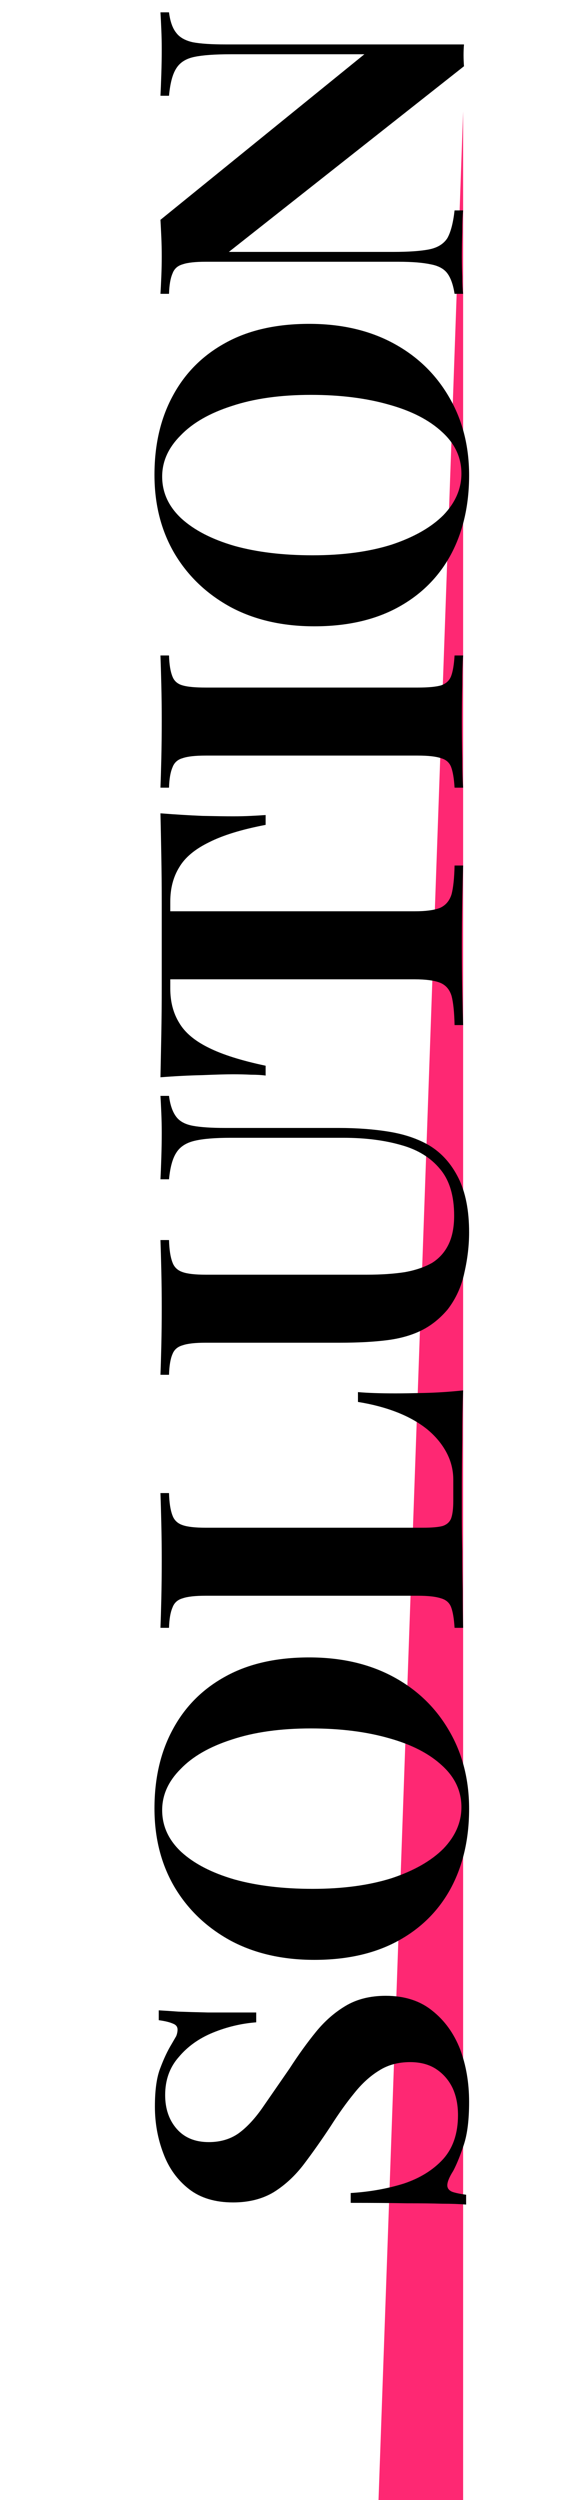
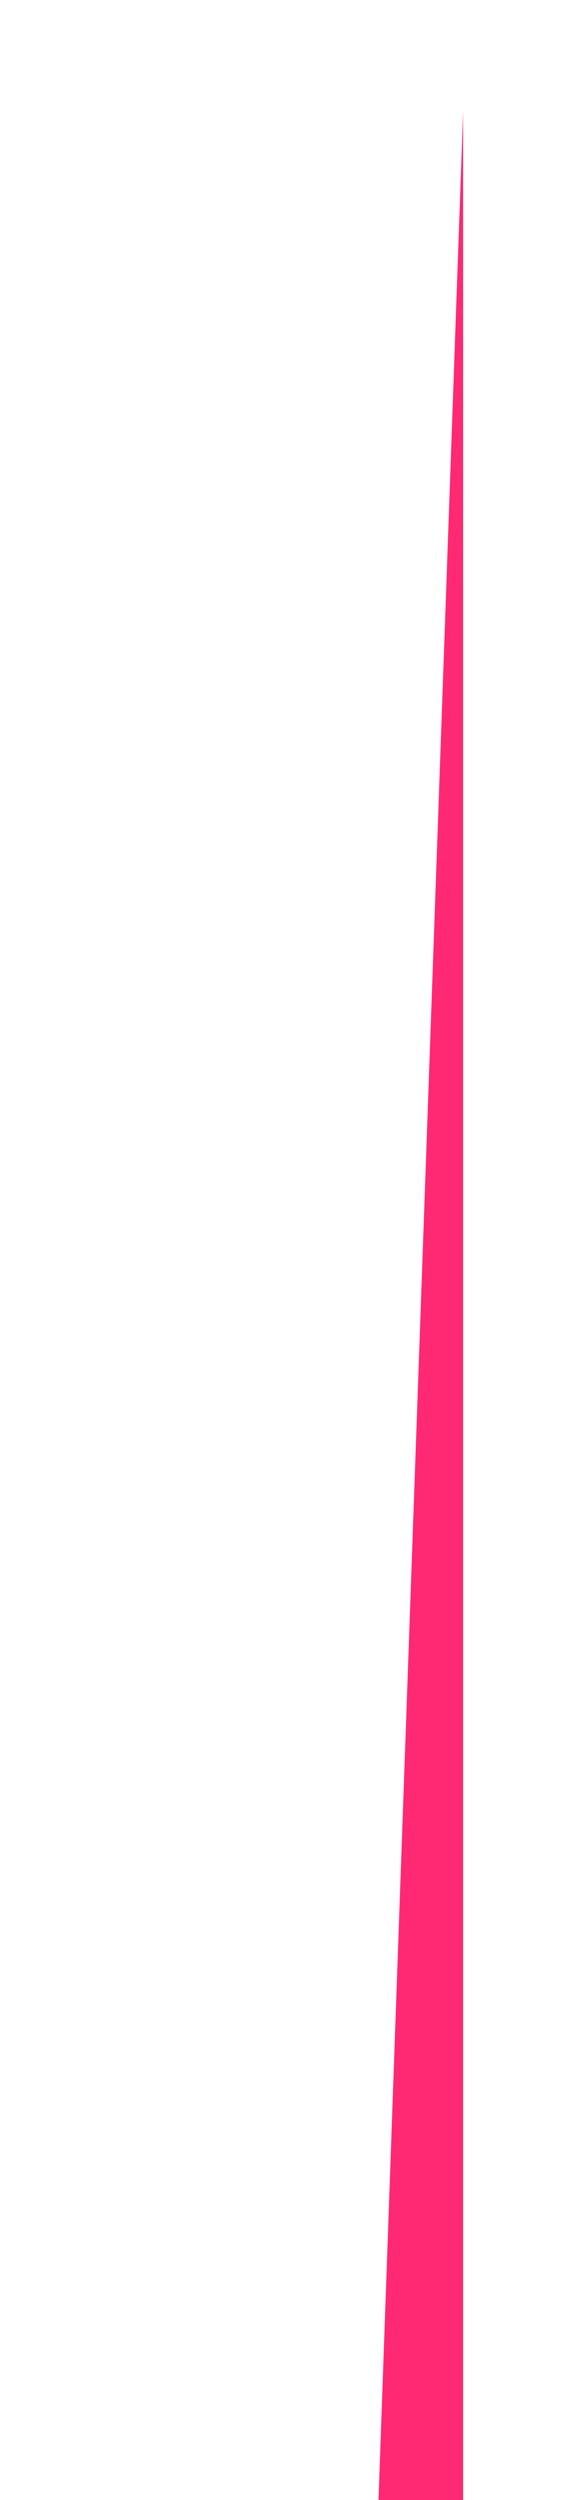
<svg xmlns="http://www.w3.org/2000/svg" width="128" height="561" viewBox="0 0 128 561" fill="none">
-   <path d="M104 561V25L85 561H104Z" fill="#FE2873" />
-   <path d="M34.784 472.72C34.784 468.944 35.2 466.032 36.032 463.984C36.8 461.936 37.632 460.176 38.528 458.704C38.976 457.936 39.328 457.328 39.584 456.88C39.776 456.368 39.872 455.888 39.872 455.44C39.872 454.8 39.52 454.352 38.816 454.096C38.112 453.776 37.056 453.52 35.648 453.328L35.648 451.12C36.864 451.184 38.336 451.28 40.064 451.408C41.728 451.472 43.936 451.536 46.688 451.6C49.44 451.6 53.056 451.6 57.536 451.6L57.536 453.808C54.208 454.064 50.976 454.832 47.84 456.112C44.704 457.392 42.144 459.216 40.16 461.584C38.112 463.888 37.088 466.736 37.088 470.128C37.088 473.2 37.952 475.728 39.68 477.712C41.408 479.696 43.808 480.688 46.88 480.688C49.44 480.688 51.648 480.048 53.504 478.768C55.296 477.488 57.056 475.632 58.784 473.2C60.512 470.704 62.592 467.696 65.024 464.176C67.008 461.104 68.992 458.352 70.976 455.92C72.96 453.488 75.2 451.536 77.696 450.064C80.192 448.592 83.168 447.856 86.624 447.856C90.848 447.856 94.336 448.976 97.088 451.216C99.84 453.392 101.92 456.272 103.328 459.856C104.672 463.44 105.344 467.376 105.344 471.664C105.344 475.632 104.96 478.8 104.192 481.168C103.424 483.536 102.624 485.52 101.792 487.12C100.896 488.528 100.448 489.616 100.448 490.384C100.448 491.024 100.8 491.504 101.504 491.824C102.208 492.08 103.264 492.304 104.672 492.496L104.672 494.704C103.136 494.576 101.344 494.512 99.296 494.512C97.248 494.448 94.592 494.416 91.328 494.416C88 494.352 83.808 494.32 78.752 494.32L78.752 492.112C82.976 491.856 86.944 491.152 90.656 490C94.304 488.784 97.248 486.96 99.488 484.528C101.728 482.032 102.848 478.736 102.848 474.64C102.848 472.4 102.464 470.416 101.696 468.688C100.864 466.896 99.648 465.456 98.048 464.368C96.448 463.28 94.464 462.736 92.096 462.736C89.408 462.736 87.072 463.376 85.088 464.656C83.104 465.872 81.248 467.568 79.52 469.744C77.792 471.856 76.032 474.32 74.24 477.136C72.256 480.144 70.272 482.96 68.288 485.584C66.304 488.208 64.032 490.32 61.472 491.92C58.912 493.456 55.872 494.224 52.352 494.224C48.32 494.224 45.024 493.232 42.464 491.248C39.84 489.2 37.92 486.544 36.704 483.28C35.424 479.952 34.784 476.432 34.784 472.72ZM34.688 405.81C34.688 399.026 36.064 393.106 38.816 388.05C41.568 382.93 45.536 378.962 50.72 376.146C55.84 373.33 62.08 371.922 69.44 371.922C76.608 371.922 82.88 373.362 88.256 376.242C93.632 379.122 97.824 383.154 100.832 388.338C103.84 393.458 105.344 399.314 105.344 405.906C105.344 412.69 103.968 418.642 101.216 423.762C98.464 428.818 94.496 432.754 89.312 435.57C84.128 438.386 77.888 439.794 70.592 439.794C63.424 439.794 57.152 438.354 51.776 435.474C46.4 432.53 42.208 428.53 39.2 423.474C36.192 418.354 34.688 412.466 34.688 405.81ZM36.416 406.194C36.416 409.778 37.856 412.914 40.736 415.602C43.616 418.226 47.584 420.274 52.64 421.746C57.696 423.154 63.552 423.858 70.208 423.858C76.992 423.858 82.912 423.058 87.968 421.458C92.96 419.794 96.832 417.586 99.584 414.834C102.272 412.018 103.616 408.914 103.616 405.522C103.616 401.938 102.176 398.834 99.296 396.21C96.416 393.522 92.448 391.474 87.392 390.066C82.272 388.594 76.416 387.858 69.824 387.858C62.976 387.858 57.056 388.69 52.064 390.354C47.072 391.954 43.232 394.162 40.544 396.978C37.792 399.73 36.416 402.802 36.416 406.194ZM36.032 335.043L37.952 335.043C38.016 337.219 38.272 338.883 38.72 340.035C39.104 341.123 39.872 341.859 41.024 342.243C42.112 342.627 43.84 342.819 46.208 342.819L94.976 342.819C96.96 342.819 98.432 342.691 99.392 342.435C100.352 342.115 100.992 341.539 101.312 340.707C101.632 339.811 101.792 338.499 101.792 336.771L101.792 332.067C101.792 329.891 101.28 327.843 100.256 325.923C99.232 324.003 97.792 322.275 95.936 320.739C94.016 319.203 91.744 317.923 89.12 316.899C86.496 315.875 83.584 315.107 80.384 314.595L80.384 312.387C82.56 312.579 85.376 312.675 88.832 312.675C90.304 312.675 92.448 312.643 95.264 312.579C98.08 312.515 100.992 312.323 104 312.003C103.872 315.267 103.808 318.947 103.808 323.043C103.744 327.139 103.712 330.787 103.712 333.987C103.712 335.587 103.712 337.635 103.712 340.131C103.712 342.627 103.744 345.315 103.808 348.195C103.808 351.075 103.84 353.987 103.904 356.931C103.904 359.875 103.936 362.659 104 365.283L102.08 365.283C101.952 363.235 101.696 361.699 101.312 360.675C100.928 359.651 100.16 358.979 99.008 358.659C97.856 358.275 96.128 358.083 93.824 358.083L46.208 358.083C43.84 358.083 42.112 358.275 41.024 358.659C39.872 358.979 39.104 359.683 38.72 360.771C38.272 361.795 38.016 363.299 37.952 365.283L36.032 365.283C36.096 363.683 36.16 361.539 36.224 358.851C36.288 356.099 36.32 353.187 36.32 350.115C36.32 347.299 36.288 344.547 36.224 341.859C36.16 339.107 36.096 336.835 36.032 335.043ZM36.032 245.912L37.952 245.912C38.208 247.96 38.752 249.528 39.584 250.616C40.352 251.64 41.6 252.312 43.328 252.632C45.056 252.952 47.488 253.112 50.624 253.112L76.064 253.112C80.224 253.112 84.032 253.4 87.488 253.976C90.944 254.552 93.92 255.576 96.416 257.048C99.168 258.712 101.344 261.144 102.944 264.344C104.544 267.544 105.344 271.608 105.344 276.536C105.344 279.48 104.992 282.488 104.288 285.56C103.648 288.632 102.4 291.384 100.544 293.816C98.816 295.864 96.864 297.432 94.688 298.52C92.512 299.608 89.952 300.344 87.008 300.728C84 301.112 80.448 301.304 76.352 301.304L46.208 301.304C43.84 301.304 42.112 301.496 41.024 301.88C39.872 302.2 39.104 302.872 38.72 303.896C38.272 304.92 38.016 306.456 37.952 308.504L36.032 308.504C36.096 306.904 36.16 304.76 36.224 302.072C36.288 299.32 36.32 296.472 36.32 293.528C36.32 290.584 36.288 287.768 36.224 285.08C36.16 282.328 36.096 280.056 36.032 278.264L37.952 278.264C38.016 280.44 38.272 282.104 38.72 283.256C39.104 284.344 39.872 285.08 41.024 285.464C42.112 285.848 43.84 286.04 46.208 286.04L82.4 286.04C85.6 286.04 88.448 285.848 90.944 285.464C93.376 285.016 95.424 284.312 97.088 283.352C98.688 282.328 99.904 280.952 100.736 279.224C101.568 277.496 101.984 275.352 101.984 272.792C101.984 268.312 100.928 264.824 98.816 262.328C96.704 259.768 93.792 257.976 90.08 256.952C86.304 255.864 81.984 255.32 77.12 255.32L51.776 255.32C48.256 255.32 45.568 255.544 43.712 255.992C41.792 256.44 40.416 257.336 39.584 258.68C38.752 259.96 38.208 261.944 37.952 264.632L36.032 264.632C36.096 263.416 36.16 261.816 36.224 259.832C36.288 257.848 36.32 255.992 36.32 254.264C36.32 252.728 36.288 251.224 36.224 249.752C36.16 248.216 36.096 246.936 36.032 245.912ZM36.032 182.509C39.296 182.765 42.432 182.957 45.44 183.085C48.448 183.149 50.752 183.181 52.352 183.181C53.76 183.181 55.104 183.149 56.384 183.085C57.664 183.021 58.752 182.957 59.648 182.893L59.648 185.101C54.272 186.125 50.016 187.437 46.88 189.037C43.744 190.573 41.536 192.429 40.256 194.605C38.912 196.781 38.24 199.341 38.24 202.285L38.24 204.493L93.056 204.493C95.616 204.493 97.536 204.237 98.816 203.725C100.096 203.149 100.96 202.125 101.408 200.653C101.792 199.181 102.016 197.037 102.08 194.221L104 194.221C103.936 196.205 103.872 198.861 103.808 202.189C103.744 205.453 103.712 208.877 103.712 212.461C103.712 215.981 103.744 219.309 103.808 222.445C103.872 225.581 103.936 228.109 104 230.029L102.08 230.029C102.016 227.149 101.792 224.973 101.408 223.501C100.96 222.029 100.096 221.037 98.816 220.525C97.536 220.013 95.616 219.757 93.056 219.757L38.24 219.757L38.24 221.869C38.24 224.813 38.912 227.373 40.256 229.549C41.536 231.725 43.744 233.581 46.88 235.117C49.952 236.653 54.208 237.997 59.648 239.149L59.648 241.357C58.752 241.229 57.664 241.165 56.384 241.165C55.104 241.101 53.76 241.069 52.352 241.069C50.752 241.069 48.448 241.133 45.44 241.261C42.432 241.325 39.296 241.485 36.032 241.741C36.096 238.797 36.16 235.597 36.224 232.141C36.288 228.621 36.32 225.101 36.32 221.581C36.32 218.061 36.32 214.893 36.32 212.077C36.32 209.197 36.32 206.029 36.32 202.573C36.32 199.053 36.288 195.533 36.224 192.013C36.16 188.493 36.096 185.325 36.032 182.509ZM36.032 147.088L37.952 147.088C38.016 149.136 38.272 150.704 38.72 151.792C39.104 152.816 39.872 153.488 41.024 153.808C42.112 154.128 43.84 154.288 46.208 154.288L93.824 154.288C96.128 154.288 97.856 154.128 99.008 153.808C100.16 153.424 100.928 152.72 101.312 151.696C101.696 150.672 101.952 149.136 102.08 147.088L104 147.088C103.872 148.816 103.808 150.992 103.808 153.616C103.744 156.24 103.712 158.896 103.712 161.584C103.712 164.72 103.744 167.632 103.808 170.32C103.808 172.944 103.872 175.088 104 176.752L102.08 176.752C101.952 174.704 101.696 173.168 101.312 172.144C100.928 171.12 100.16 170.448 99.008 170.128C97.856 169.744 96.128 169.552 93.824 169.552L46.208 169.552C43.84 169.552 42.112 169.744 41.024 170.128C39.872 170.448 39.104 171.152 38.72 172.24C38.272 173.264 38.016 174.768 37.952 176.752L36.032 176.752C36.096 175.088 36.16 172.944 36.224 170.32C36.288 167.632 36.32 164.72 36.32 161.584C36.32 158.896 36.288 156.24 36.224 153.616C36.16 150.992 36.096 148.816 36.032 147.088ZM34.688 106.56C34.688 99.776 36.064 93.856 38.816 88.8C41.568 83.68 45.536 79.712 50.72 76.896C55.84 74.08 62.08 72.672 69.44 72.672C76.608 72.672 82.88 74.112 88.256 76.992C93.632 79.872 97.824 83.904 100.832 89.088C103.84 94.208 105.344 100.064 105.344 106.656C105.344 113.44 103.968 119.392 101.216 124.512C98.464 129.568 94.496 133.504 89.312 136.32C84.128 139.136 77.888 140.544 70.592 140.544C63.424 140.544 57.152 139.104 51.776 136.224C46.4 133.28 42.208 129.28 39.2 124.224C36.192 119.104 34.688 113.216 34.688 106.56ZM36.416 106.944C36.416 110.528 37.856 113.664 40.736 116.352C43.616 118.976 47.584 121.024 52.64 122.496C57.696 123.904 63.552 124.608 70.208 124.608C76.992 124.608 82.912 123.808 87.968 122.208C92.96 120.544 96.832 118.336 99.584 115.584C102.272 112.768 103.616 109.664 103.616 106.272C103.616 102.688 102.176 99.584 99.296 96.96C96.416 94.272 92.448 92.224 87.392 90.816C82.272 89.344 76.416 88.608 69.824 88.608C62.976 88.608 57.056 89.44 52.064 91.104C47.072 92.704 43.232 94.912 40.544 97.728C37.792 100.48 36.416 103.552 36.416 106.944ZM36.032 2.769L37.952 2.769C38.208 4.817 38.752 6.353 39.584 7.377C40.352 8.401 41.6 9.105 43.328 9.489C45.056 9.809 47.488 9.969 50.624 9.969L104.192 9.969C104.128 10.737 104.096 11.537 104.096 12.369C104.096 13.137 104.128 13.969 104.192 14.865L51.392 56.529L88.256 56.529C91.776 56.529 94.496 56.337 96.416 55.953C98.272 55.569 99.616 54.737 100.448 53.457C101.216 52.113 101.76 50.033 102.08 47.217L104 47.217C103.872 48.433 103.808 50.033 103.808 52.017C103.744 54.001 103.712 55.857 103.712 57.585C103.712 59.057 103.744 60.561 103.808 62.097C103.808 63.633 103.872 64.913 104 65.937L102.08 65.937C101.76 63.889 101.216 62.353 100.448 61.329C99.68 60.305 98.432 59.633 96.704 59.313C94.912 58.929 92.48 58.737 89.408 58.737L46.208 58.737C43.84 58.737 42.112 58.929 41.024 59.313C39.872 59.633 39.104 60.337 38.72 61.425C38.272 62.449 38.016 63.953 37.952 65.937L36.032 65.937C36.096 64.913 36.16 63.633 36.224 62.097C36.288 60.561 36.32 59.057 36.32 57.585C36.32 56.049 36.288 54.577 36.224 53.169C36.16 51.761 36.096 50.481 36.032 49.329L81.824 12.177L51.776 12.177C48.256 12.177 45.568 12.369 43.712 12.753C41.792 13.137 40.416 14.001 39.584 15.345C38.752 16.625 38.208 18.673 37.952 21.489L36.032 21.489C36.096 20.273 36.16 18.673 36.224 16.689C36.288 14.705 36.32 12.849 36.32 11.121C36.32 9.585 36.288 8.081 36.224 6.609C36.16 5.073 36.096 3.793 36.032 2.769Z" fill="black" />
+   <path d="M104 561V25L85 561Z" fill="#FE2873" />
</svg>